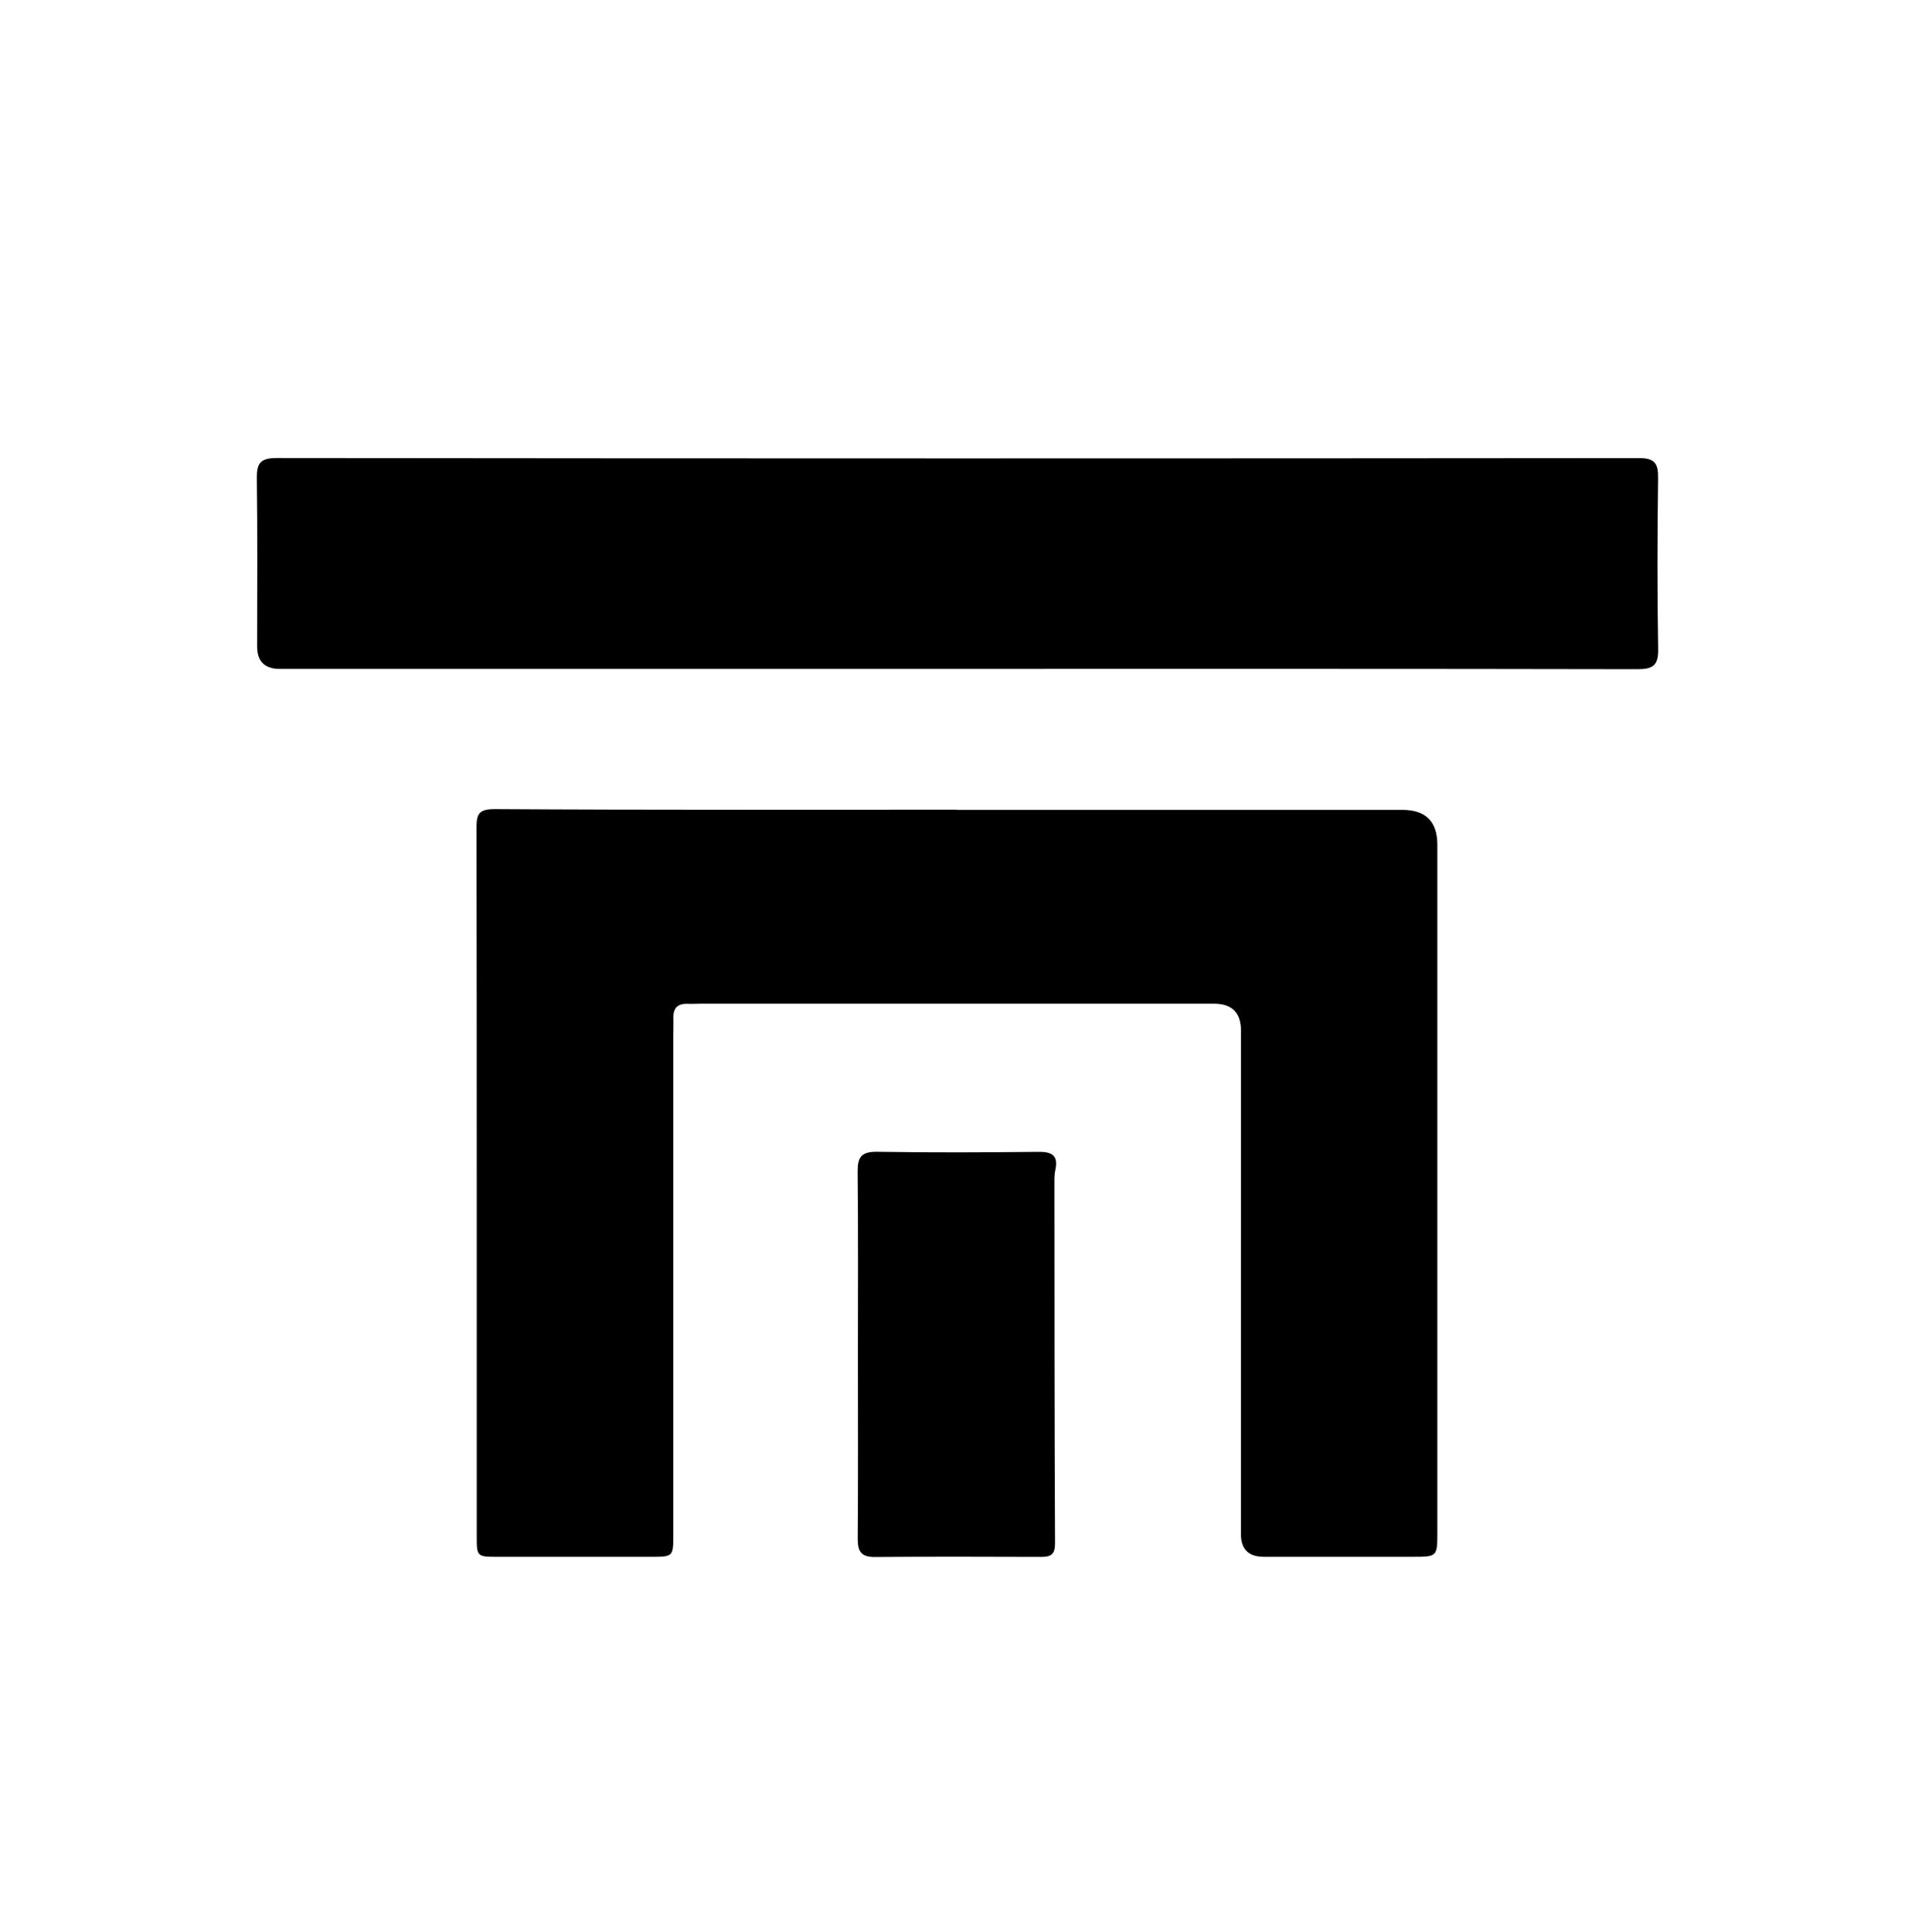
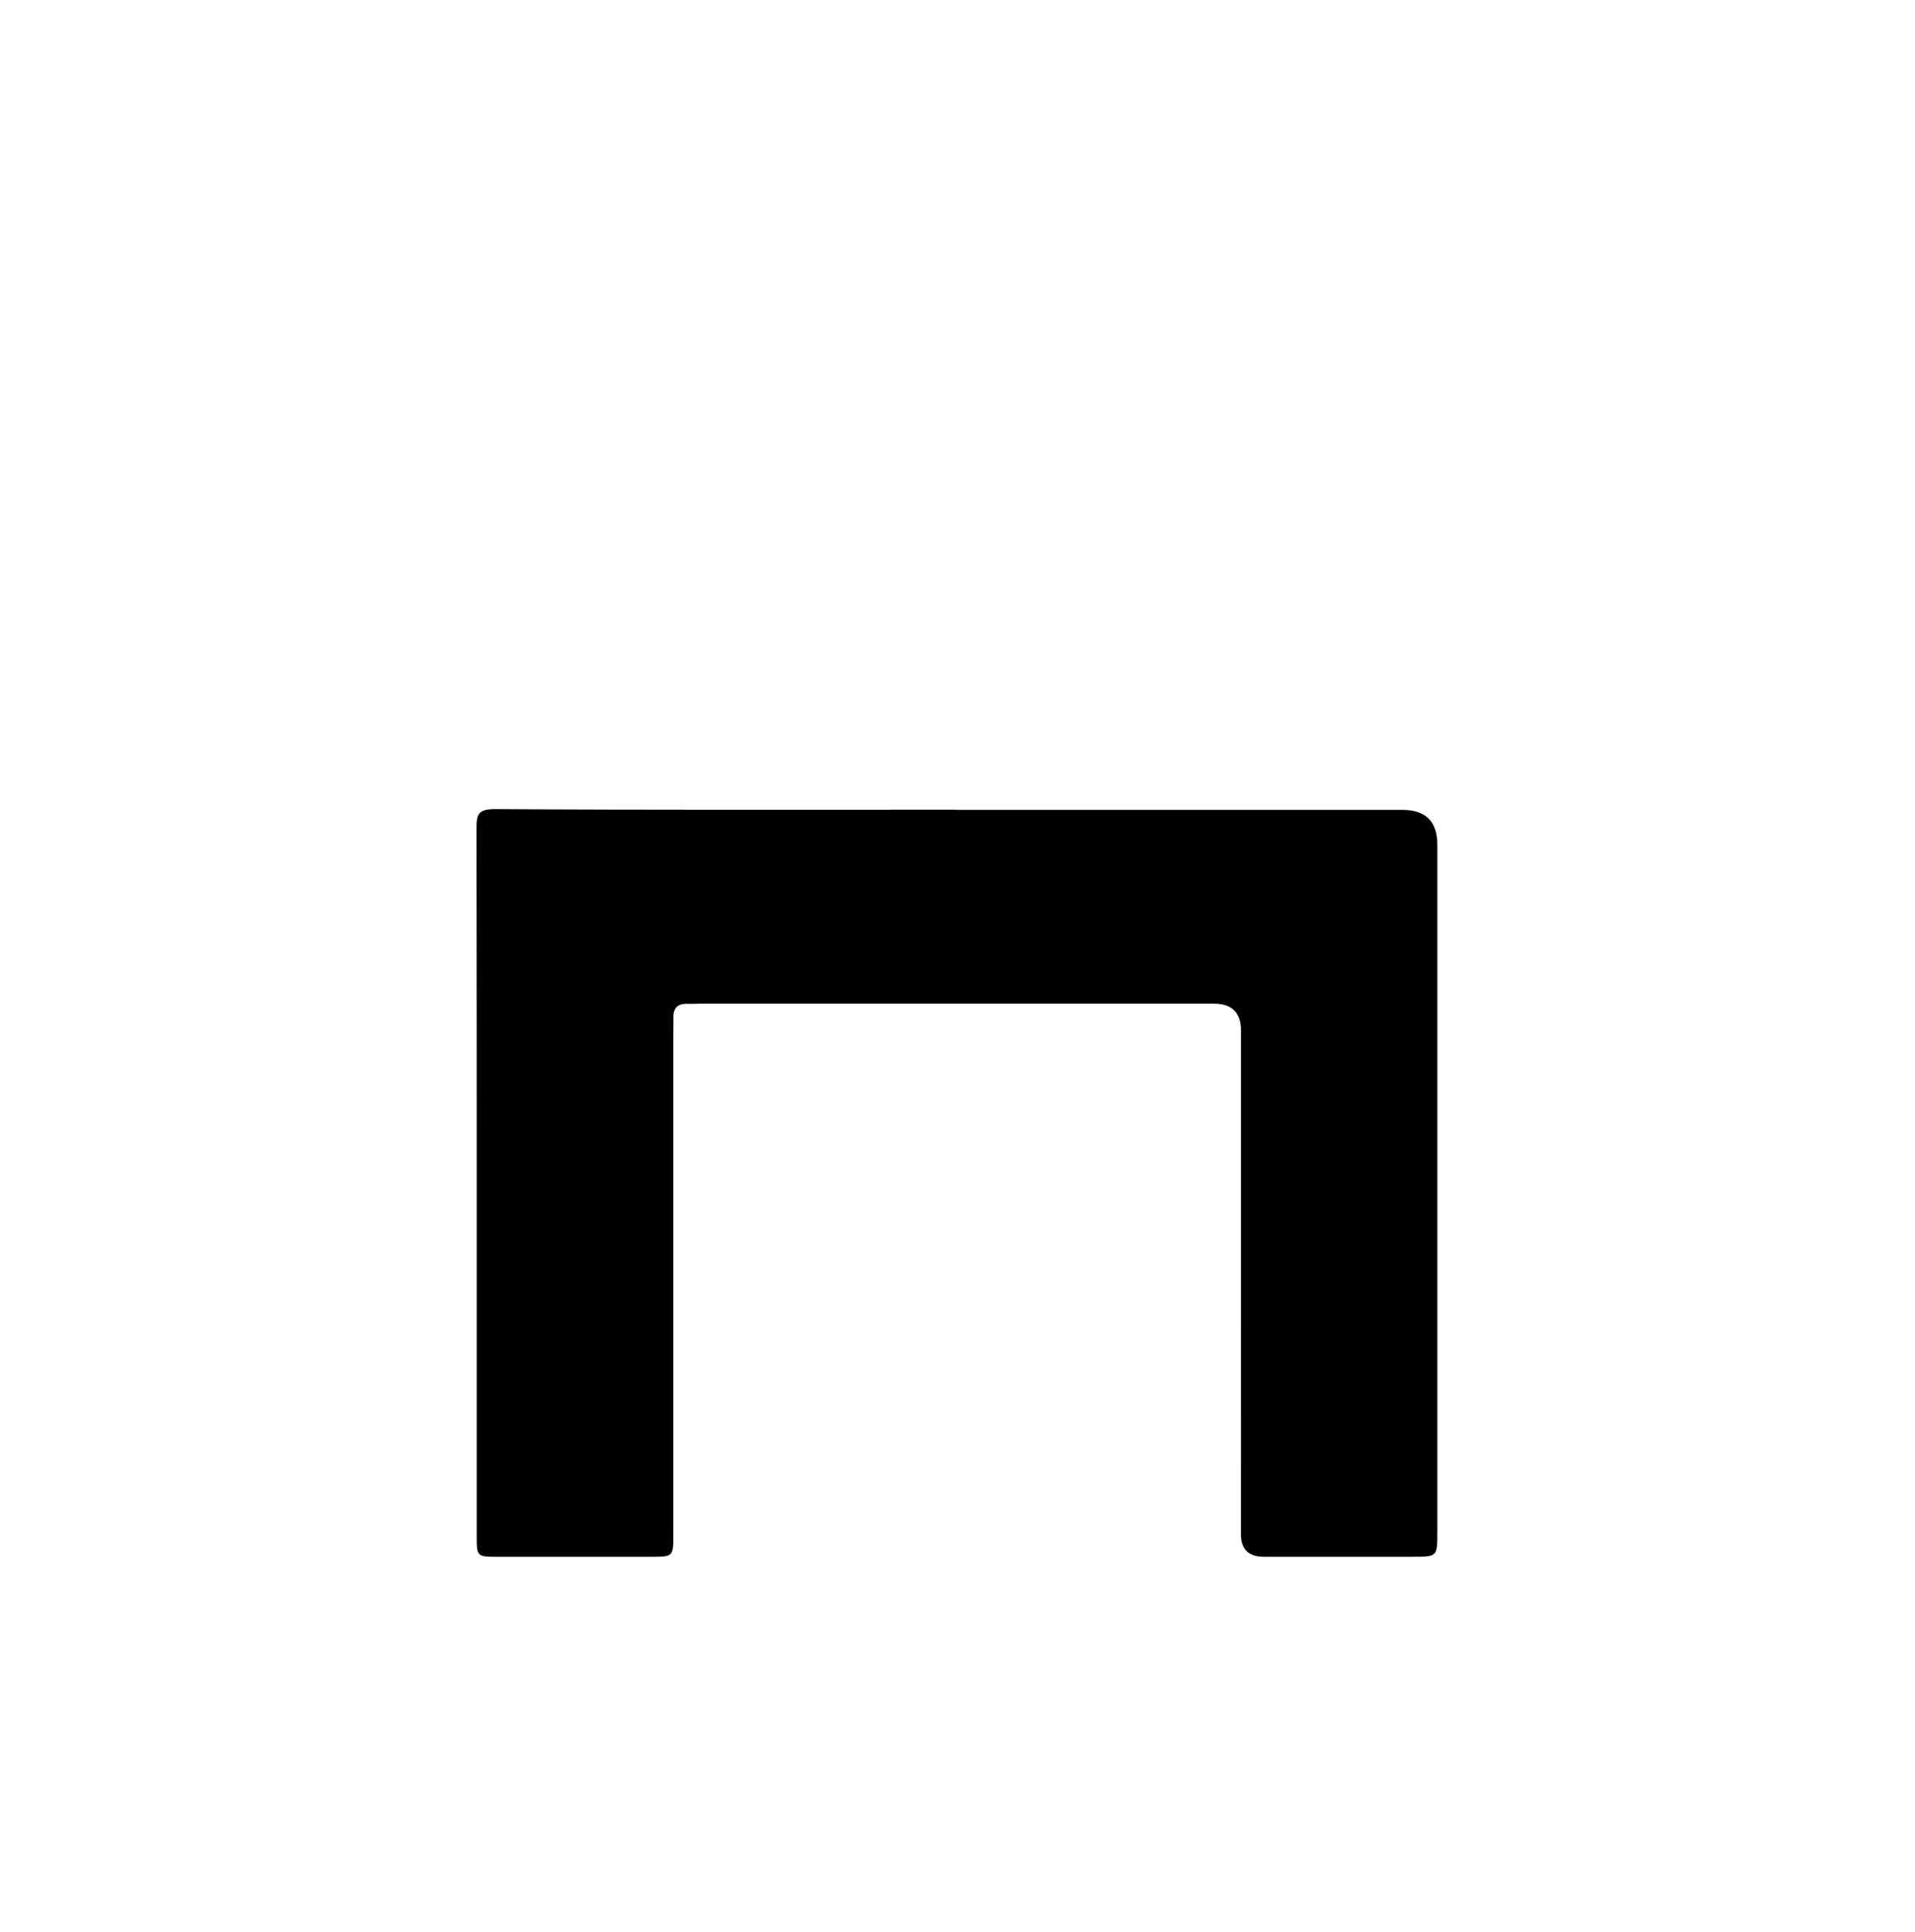
<svg xmlns="http://www.w3.org/2000/svg" id="Layer_1" viewBox="0 0 1738.6 1754.24">
  <path d="M868.53,735.21c134.89,0,269.78.01,404.68,0q31.74,0,31.74,31.76c0,207.88,0,415.77,0,623.65,0,22.53-.07,22.67-22.14,22.69-45.12.05-90.25.02-135.37,0q-20.81-.01-20.84-20.54c.01-152.32.05-304.64.06-456.96q0-24.61-24.35-24.63c-155.05-.02-310.11-.03-465.16-.03-4.32,0-8.65.29-12.96.13-9.2-.34-13.13,4.14-12.83,13.09.18,5.26-.06,10.54-.06,15.8,0,150.88,0,301.77,0,452.65,0,20.44,0,20.49-20.73,20.51-46.08.03-92.17.04-138.25,0-19.42-.02-19.49-.09-19.49-18.81,0-214.11.09-428.22-.2-642.33-.02-12.74,1.4-17.76,16.88-17.66,139.67.87,279.35.51,419.02.51v.2Z" />
-   <path d="M868.85,607.26c-204.94,0-409.88.01-614.81,0q-20.53,0-20.57-20.26c-.02-50.76.42-101.53-.28-152.29-.19-13.75,2.61-18.93,18-18.91,412.27.45,824.55.43,1236.83.06,14.44-.01,17.51,4.9,17.33,18.17-.67,51.71-.82,103.45.07,155.15.26,14.92-4.69,18.36-18.87,18.33-205.9-.41-411.79-.28-617.69-.27Z" />
-   <path d="M778.91,1229.13c-.01-55.04.32-110.07-.25-165.1-.14-13.19,3.04-18.68,17.52-18.45,48.91.78,97.84.56,146.76.06,12.67-.13,17.98,3.69,15.13,16.69-1.01,4.61-.8,9.52-.8,14.3.07,108.15.05,216.31.56,324.46.05,10.11-3.78,12.32-12.52,12.3-50.36-.16-100.72-.31-151.08.09-12.16.1-15.57-4.92-15.49-16.37.4-55.99.18-111.98.17-167.98Z" />
</svg>